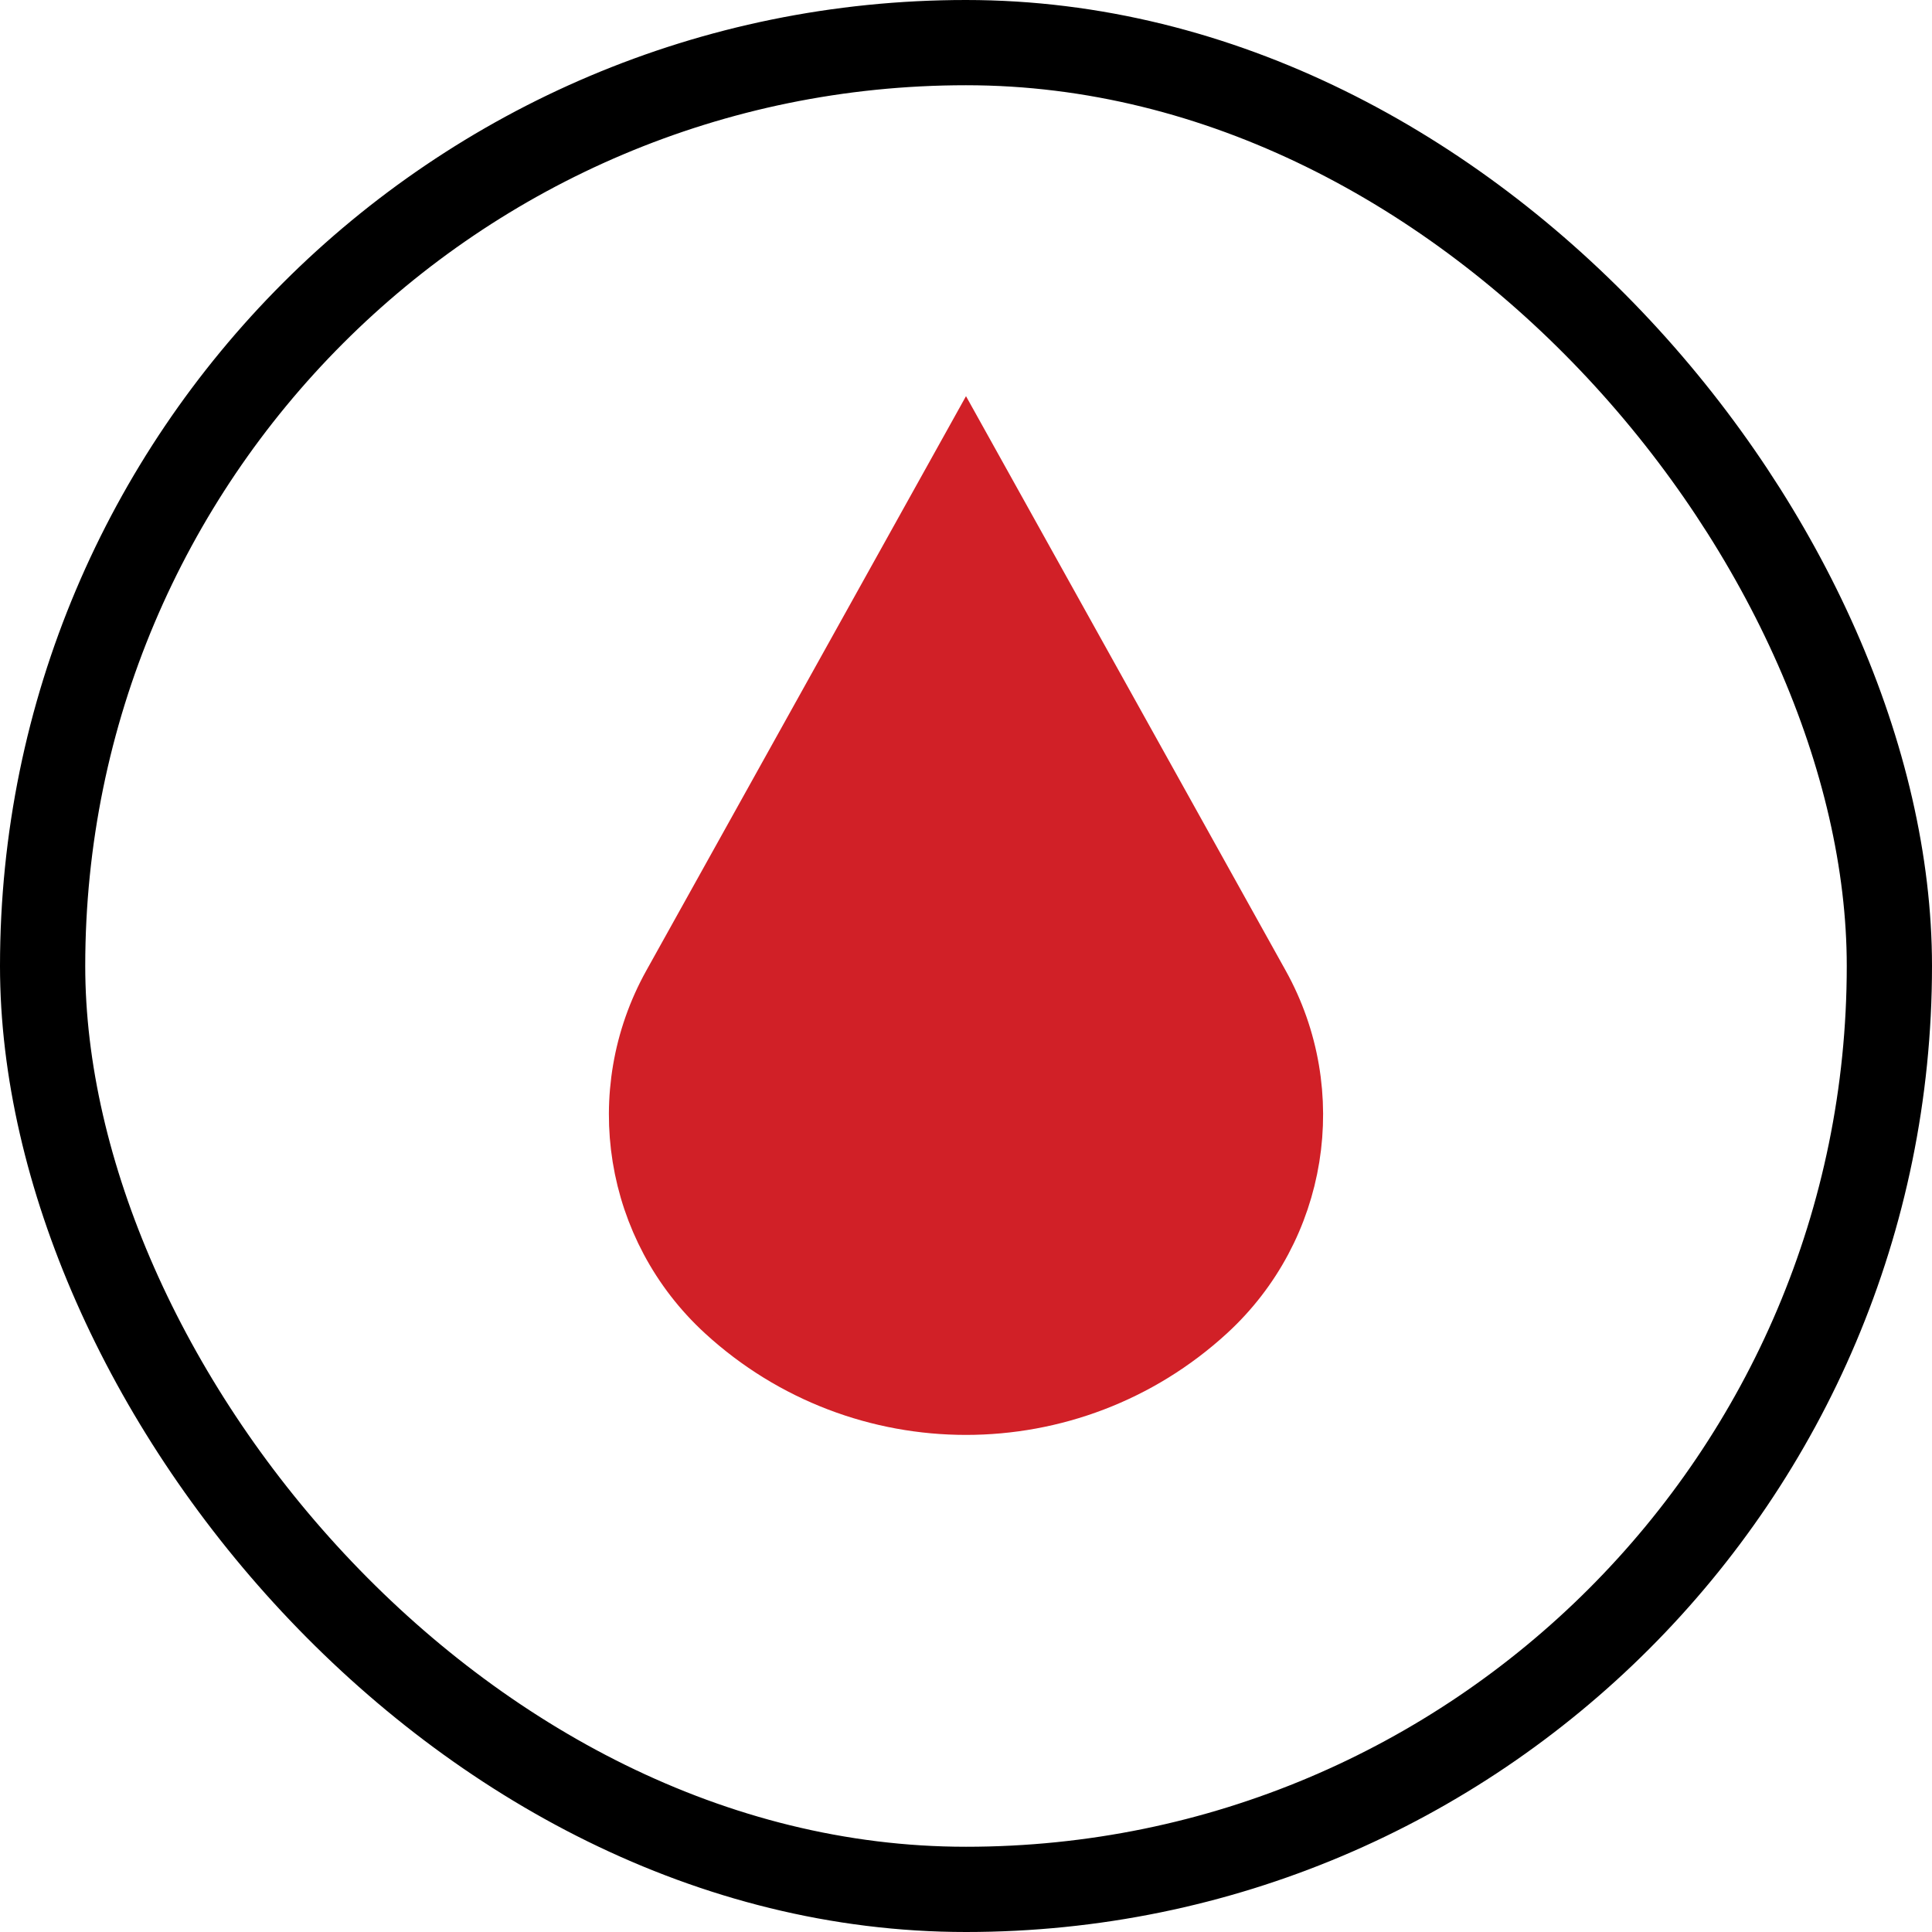
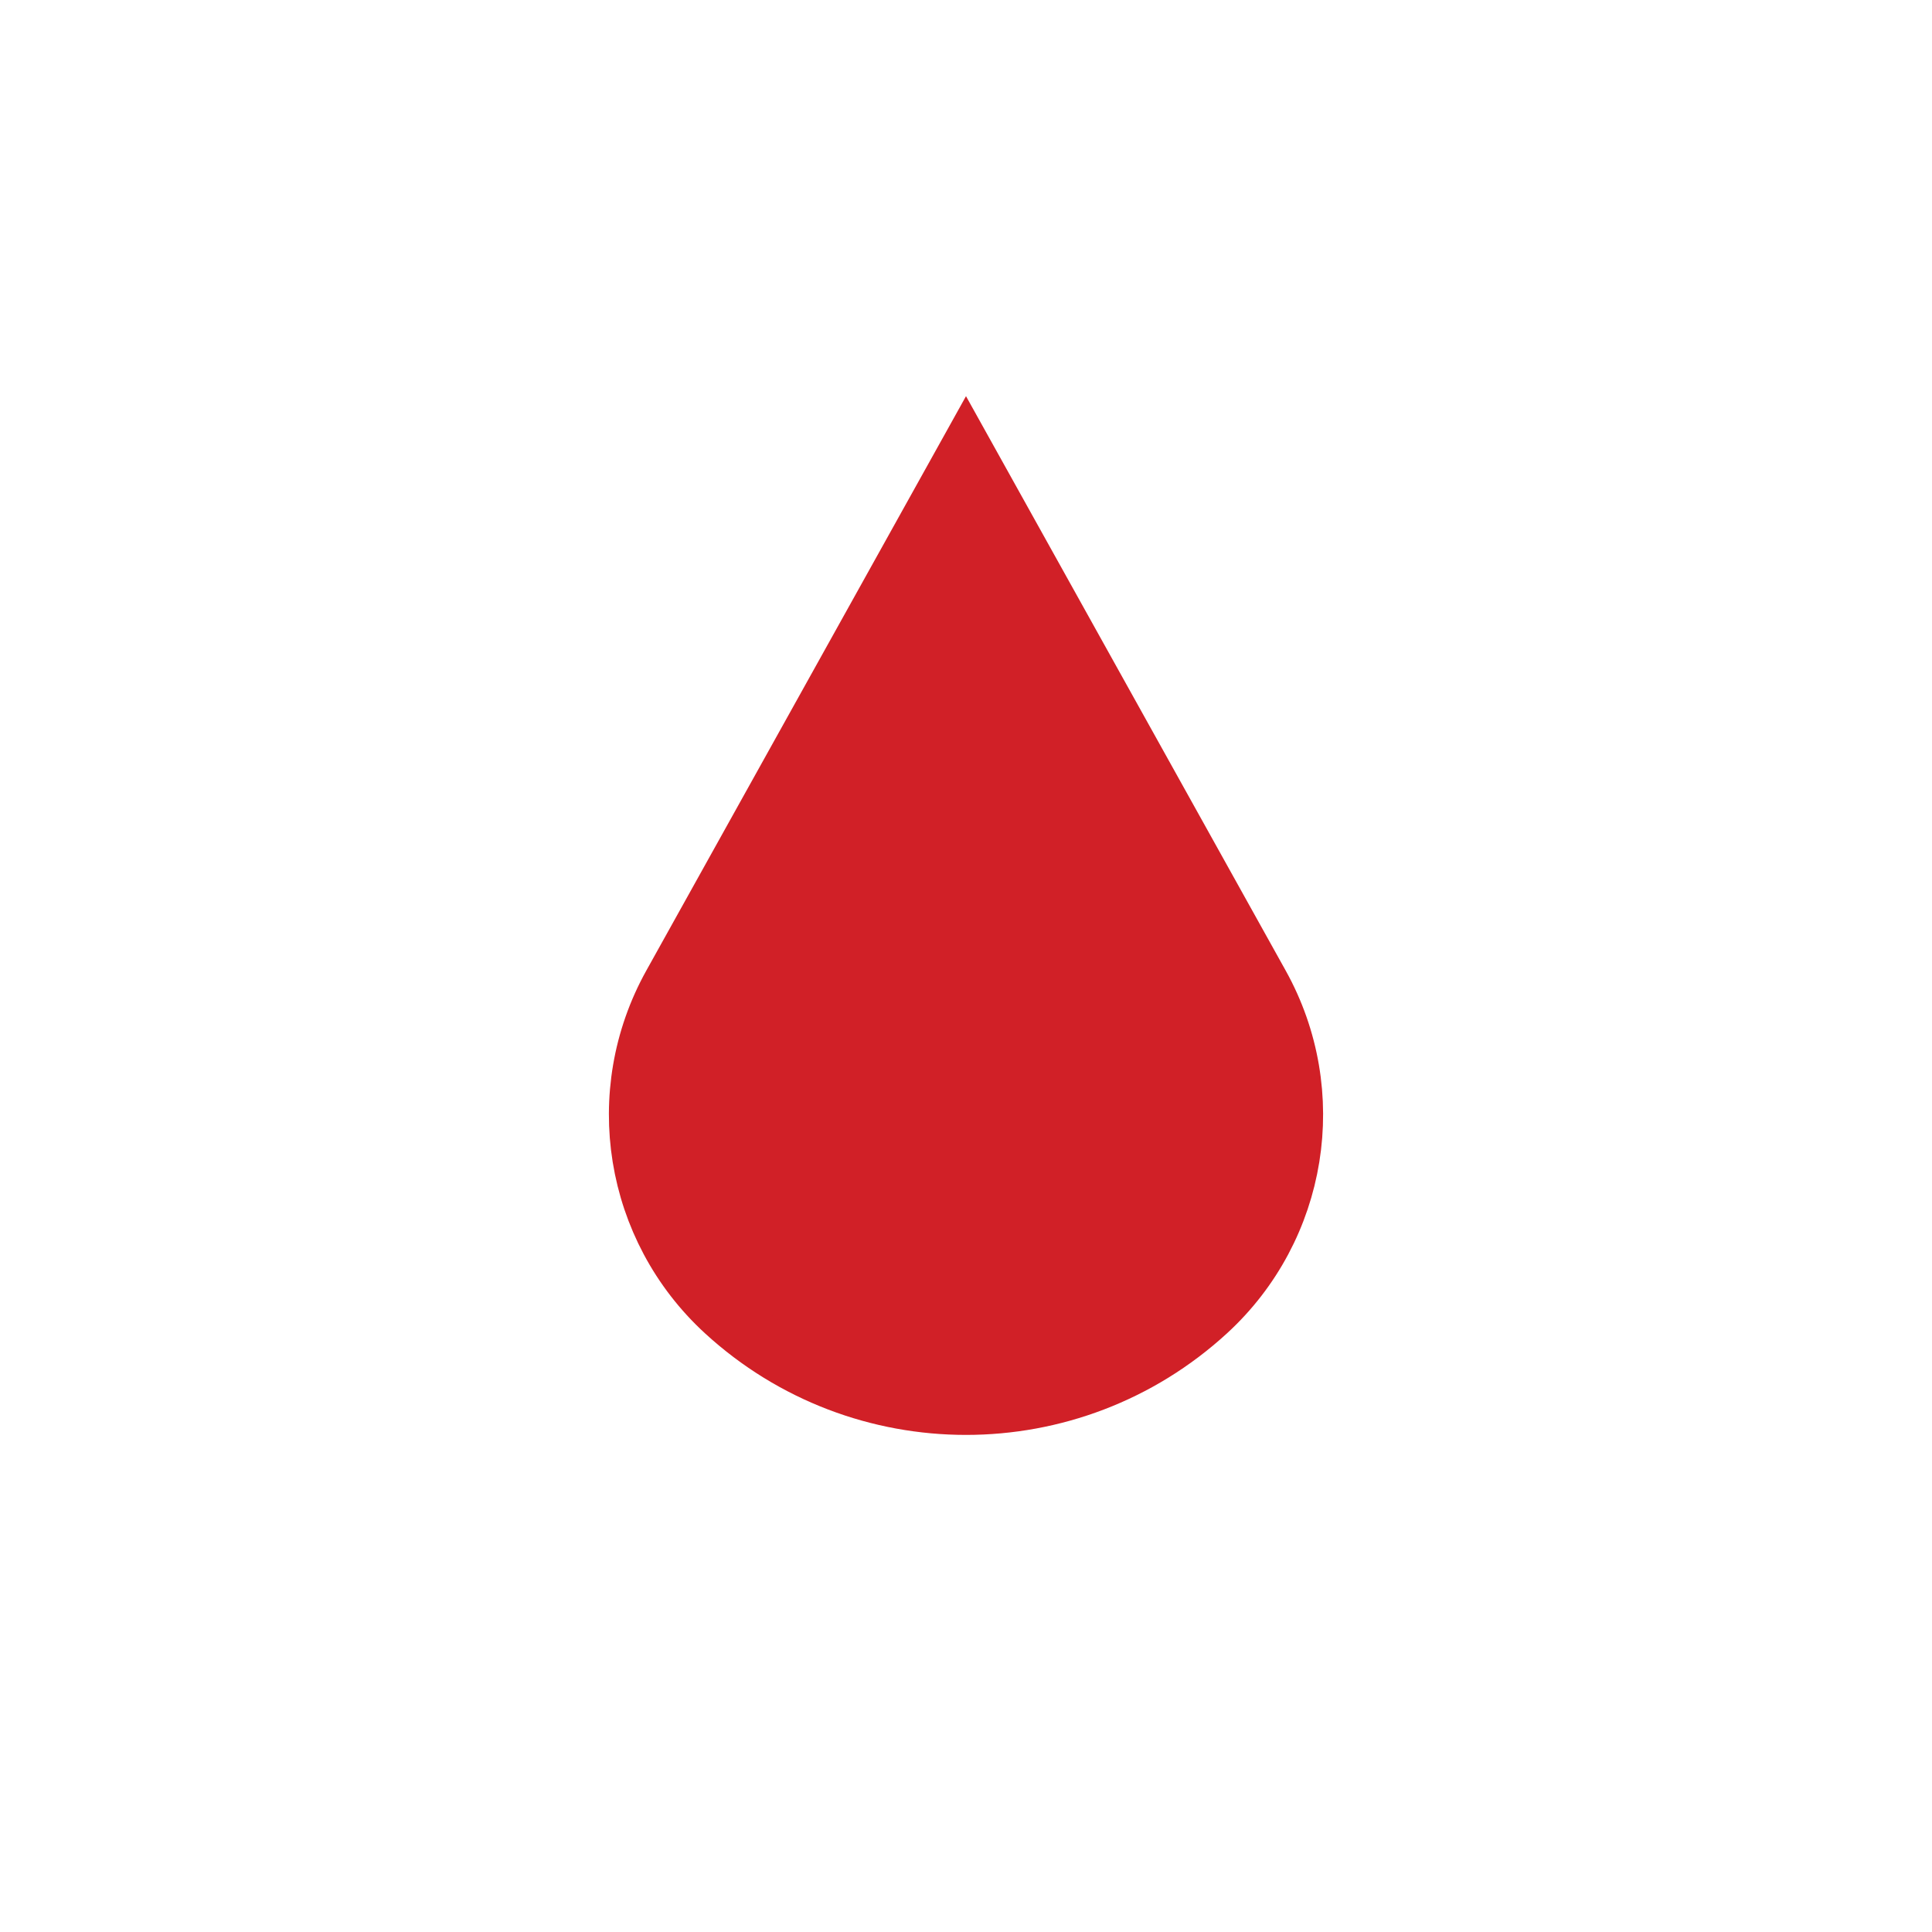
<svg xmlns="http://www.w3.org/2000/svg" width="34" height="34" viewBox="0 0 34 34" fill="none">
  <path d="M11.812 17.322L17 8L22.188 17.322C23.251 19.231 22.865 21.619 21.255 23.096C18.848 25.304 15.152 25.304 12.745 23.096C11.135 21.619 10.749 19.231 11.812 17.322Z" fill="#D12027" stroke="#D12027" />
-   <rect x="0.75" y="0.75" width="32.5" height="32.5" rx="16.25" stroke="black" stroke-width="1.5" />
</svg>